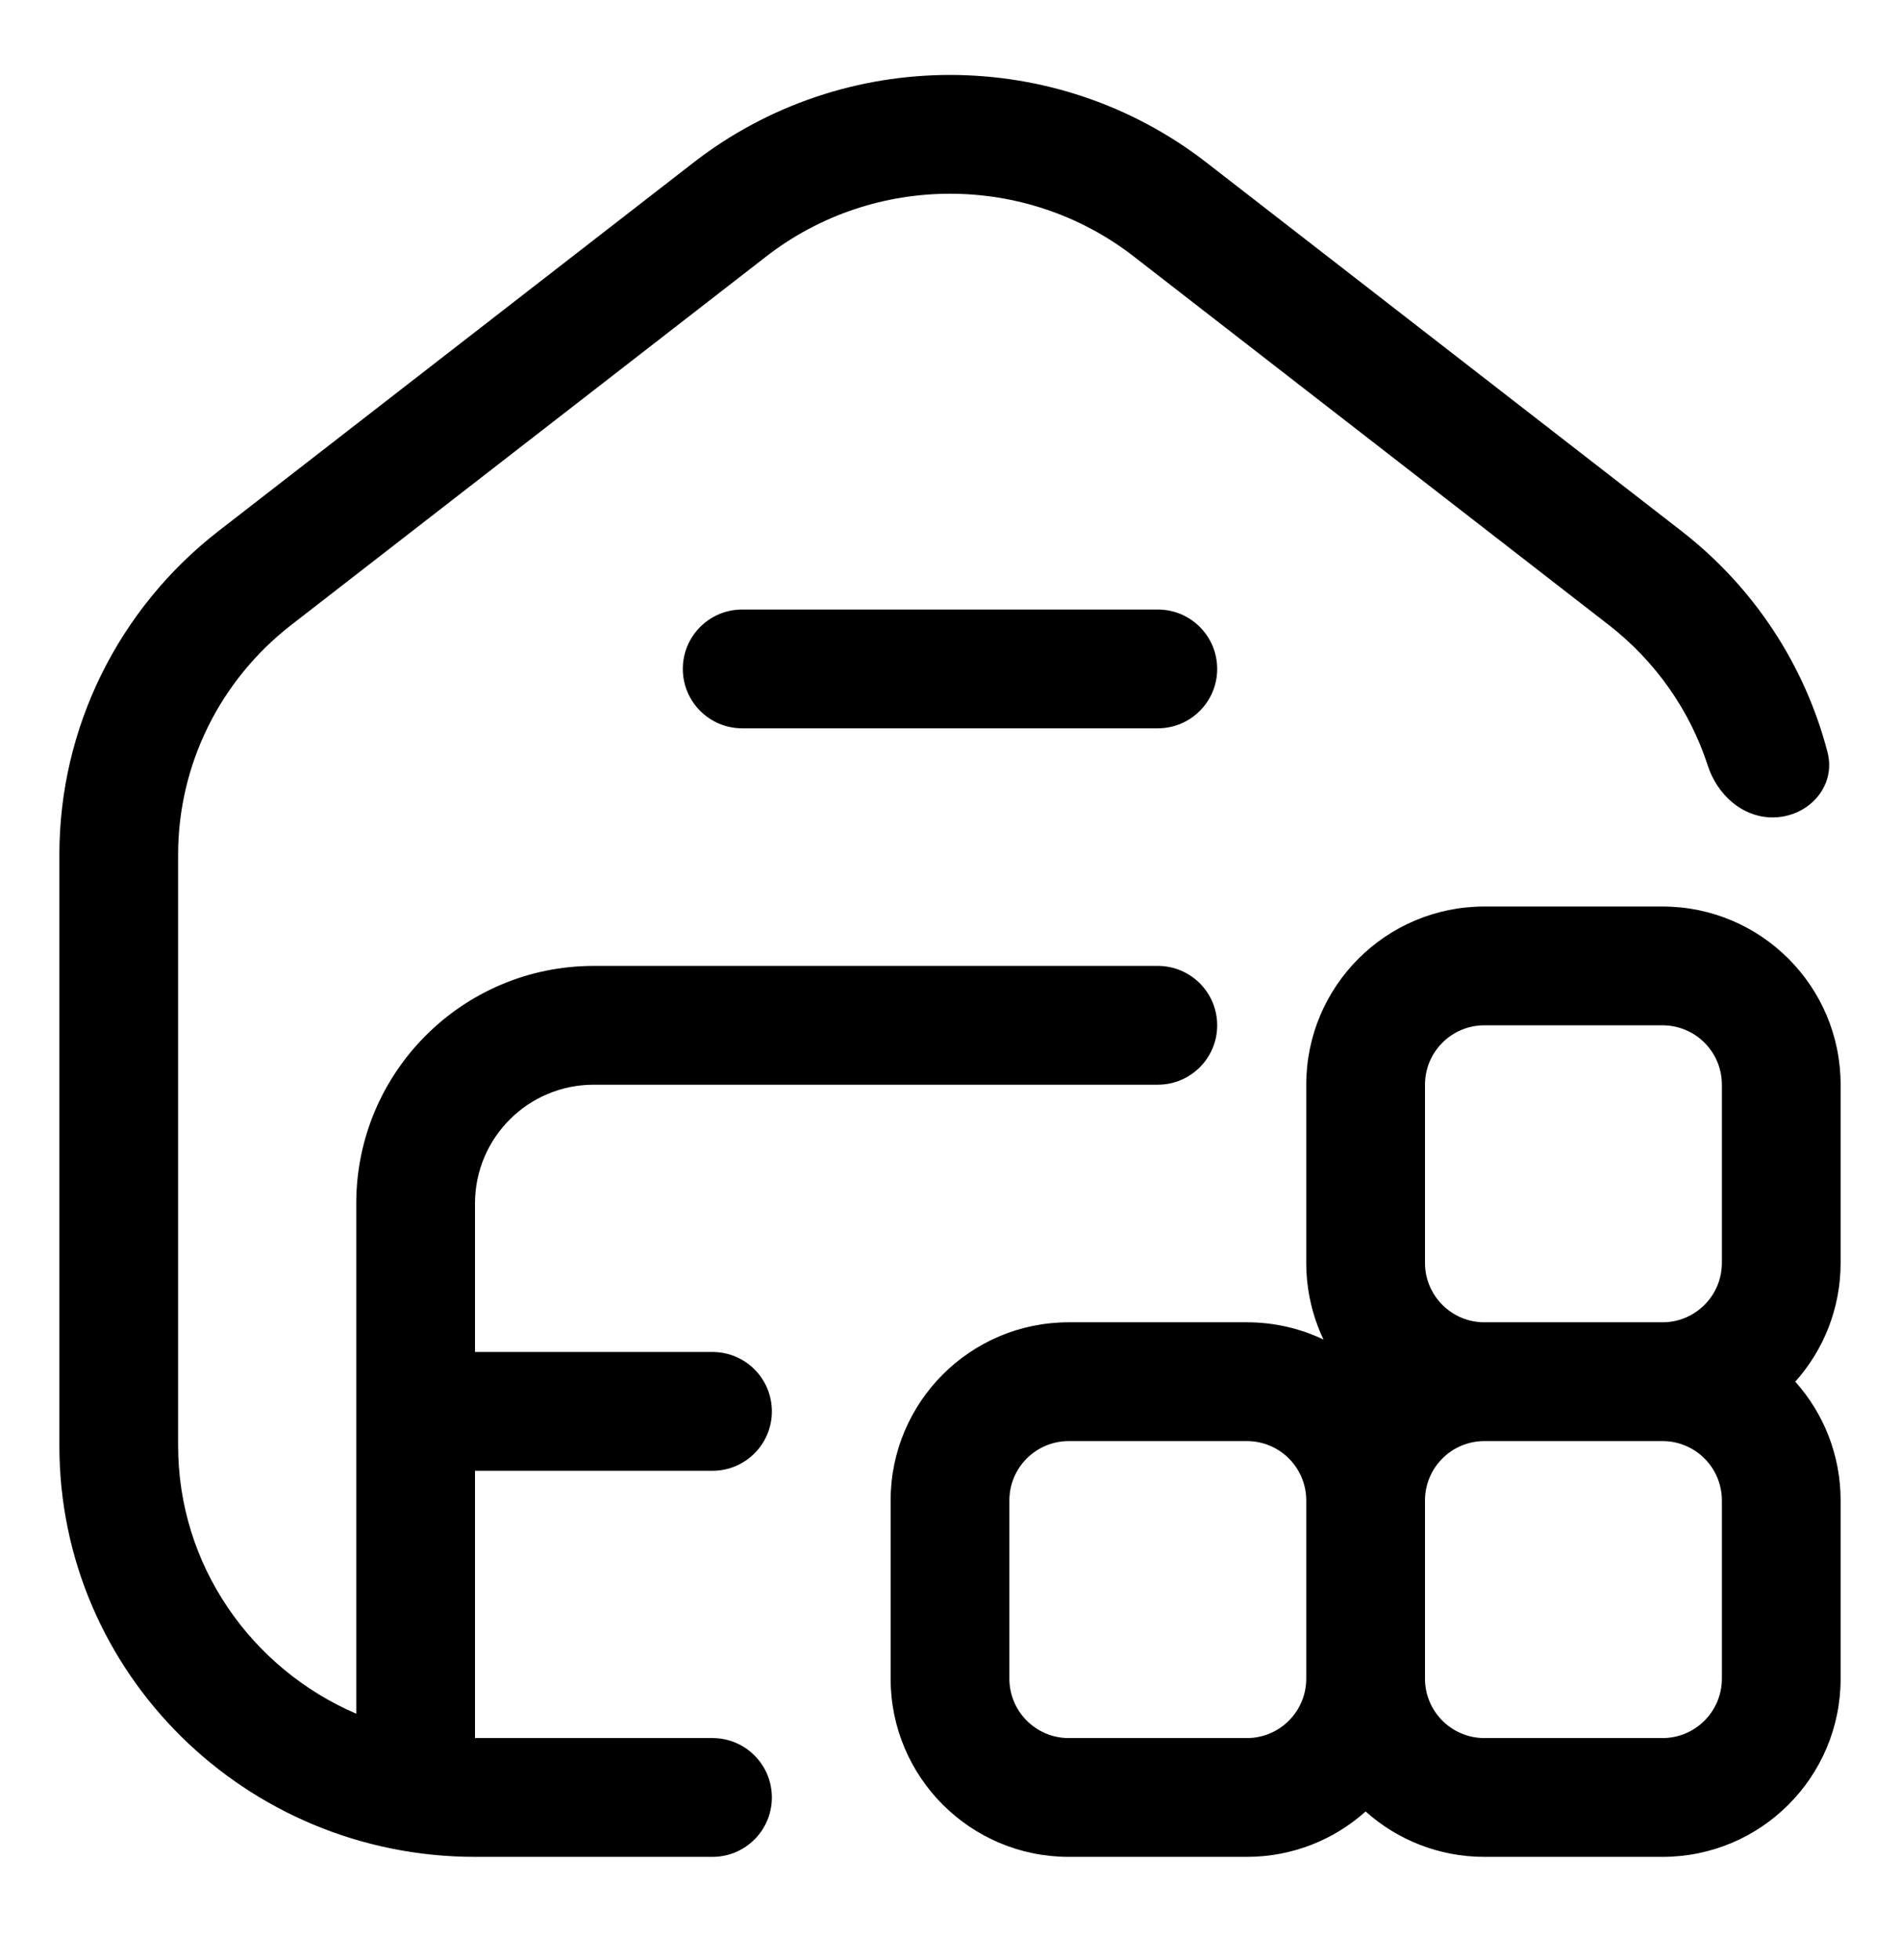
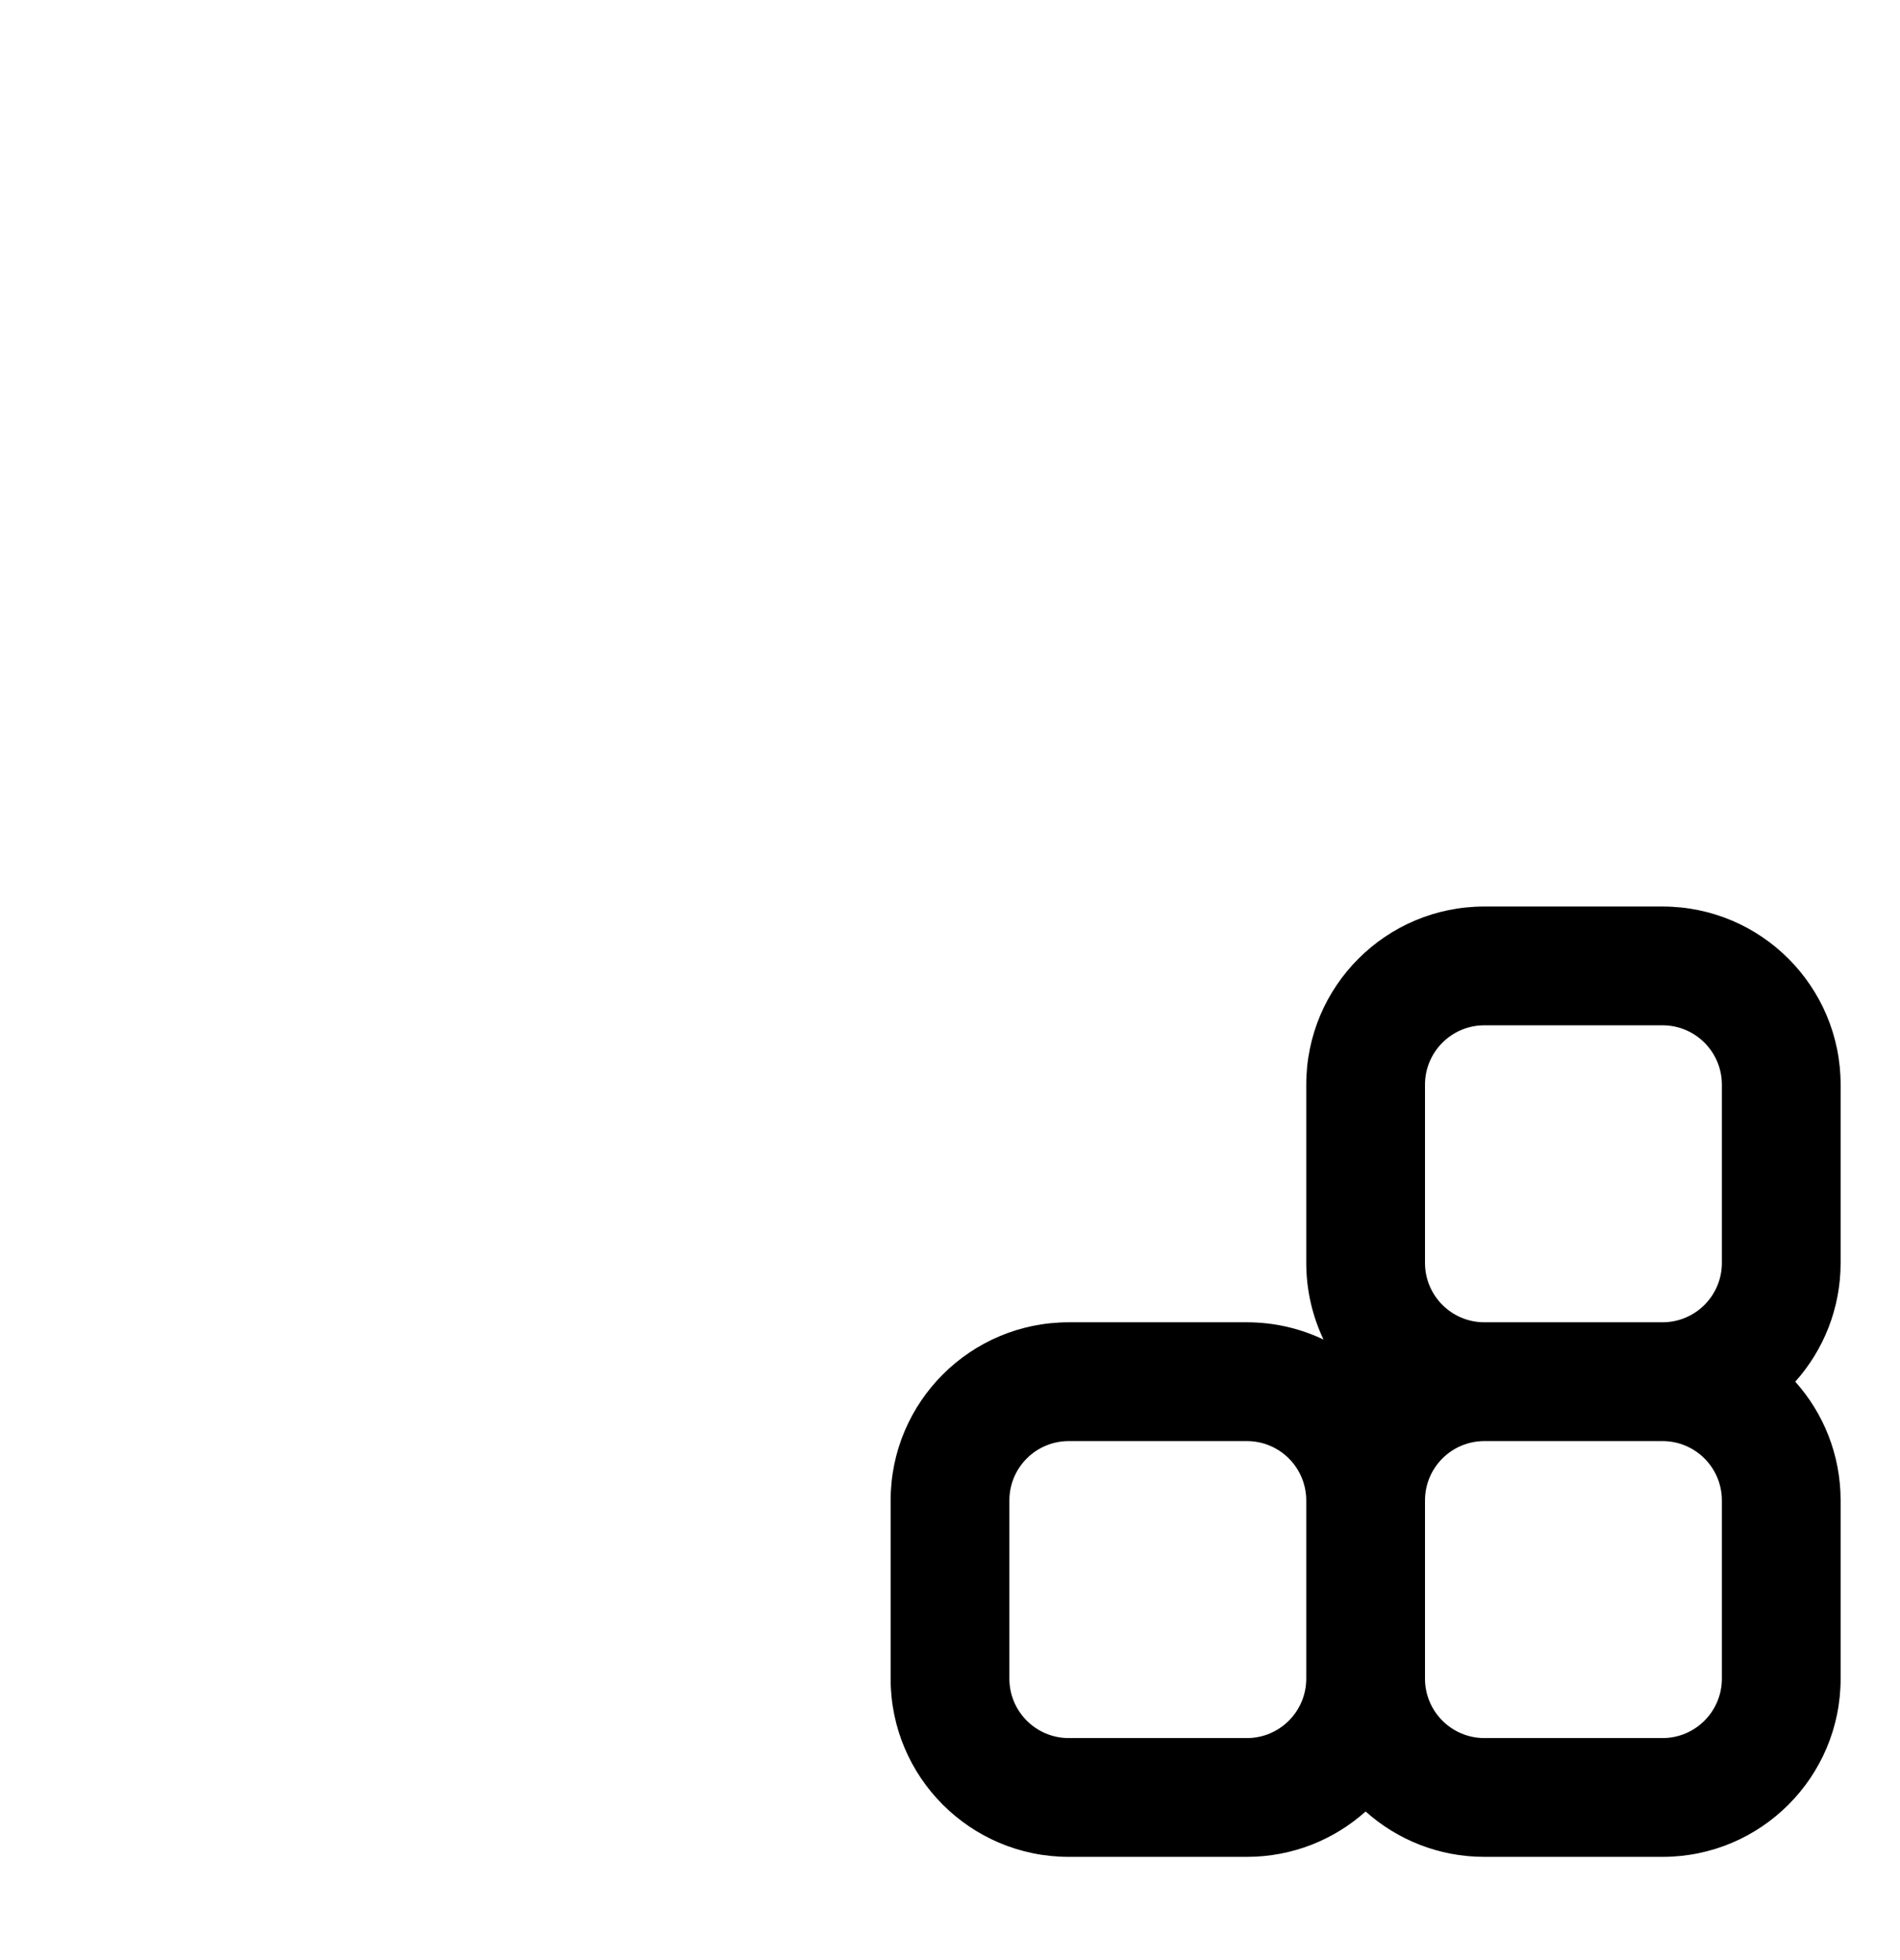
<svg xmlns="http://www.w3.org/2000/svg" fill="none" viewBox="0 0 32 33" height="33" width="32">
-   <path fill="black" d="M20.32 2.737C17.783 0.77 14.216 0.77 11.68 2.737L3.68 8.941C1.991 10.251 1 12.258 1 14.387V24.34C1 28.175 4.146 31.262 8 31.262H12C12.552 31.262 13 30.814 13 30.262C13 29.709 12.552 29.262 12 29.262H8V24.762H12C12.552 24.762 13 24.314 13 23.762C13 23.209 12.552 22.762 12 22.762H8V20.262C8 19.157 8.895 18.262 10 18.262H19.5C20.052 18.262 20.5 17.814 20.5 17.262C20.5 16.709 20.052 16.262 19.5 16.262H10C7.791 16.262 6 18.052 6 20.262V28.852C4.23 28.091 3 26.351 3 24.34V14.387C3 12.882 3.7 11.456 4.906 10.521L12.906 4.317C14.721 2.91 17.279 2.91 19.094 4.317L27.094 10.521C27.888 11.137 28.463 11.966 28.763 12.89C28.921 13.377 29.342 13.762 29.854 13.762C30.454 13.762 30.93 13.243 30.779 12.663C30.399 11.202 29.542 9.889 28.32 8.941L20.32 2.737Z" />
-   <path fill="black" d="M12.5 10.262C11.948 10.262 11.5 10.709 11.5 11.262C11.5 11.814 11.948 12.262 12.5 12.262H19.5C20.052 12.262 20.5 11.814 20.5 11.262C20.5 10.709 20.052 10.262 19.5 10.262H12.5Z" />
  <path fill="black" d="M18 22.262C16.343 22.262 15 23.605 15 25.262V28.262C15 29.919 16.343 31.262 18 31.262H21C21.768 31.262 22.469 30.973 23 30.498C23.531 30.973 24.232 31.262 25 31.262H28C29.657 31.262 31 29.919 31 28.262V25.262C31 24.493 30.711 23.792 30.236 23.262C30.711 22.731 31 22.03 31 21.262V18.262C31 16.605 29.657 15.262 28 15.262H25C23.343 15.262 22 16.605 22 18.262V21.262C22 21.724 22.105 22.162 22.291 22.553C21.9 22.366 21.462 22.262 21 22.262H18ZM28 22.262C28.552 22.262 29 21.814 29 21.262V18.262C29 17.709 28.552 17.262 28 17.262H25C24.448 17.262 24 17.709 24 18.262V21.262C24 21.814 24.448 22.262 25 22.262H28ZM22 25.262C22 24.709 21.552 24.262 21 24.262H18C17.448 24.262 17 24.709 17 25.262V28.262C17 28.814 17.448 29.262 18 29.262H21C21.552 29.262 22 28.814 22 28.262V25.262ZM24 28.262C24 28.814 24.448 29.262 25 29.262H28C28.552 29.262 29 28.814 29 28.262V25.262C29 24.709 28.552 24.262 28 24.262H25C24.448 24.262 24 24.709 24 25.262V28.262Z" clip-rule="evenodd" fill-rule="evenodd" />
</svg>